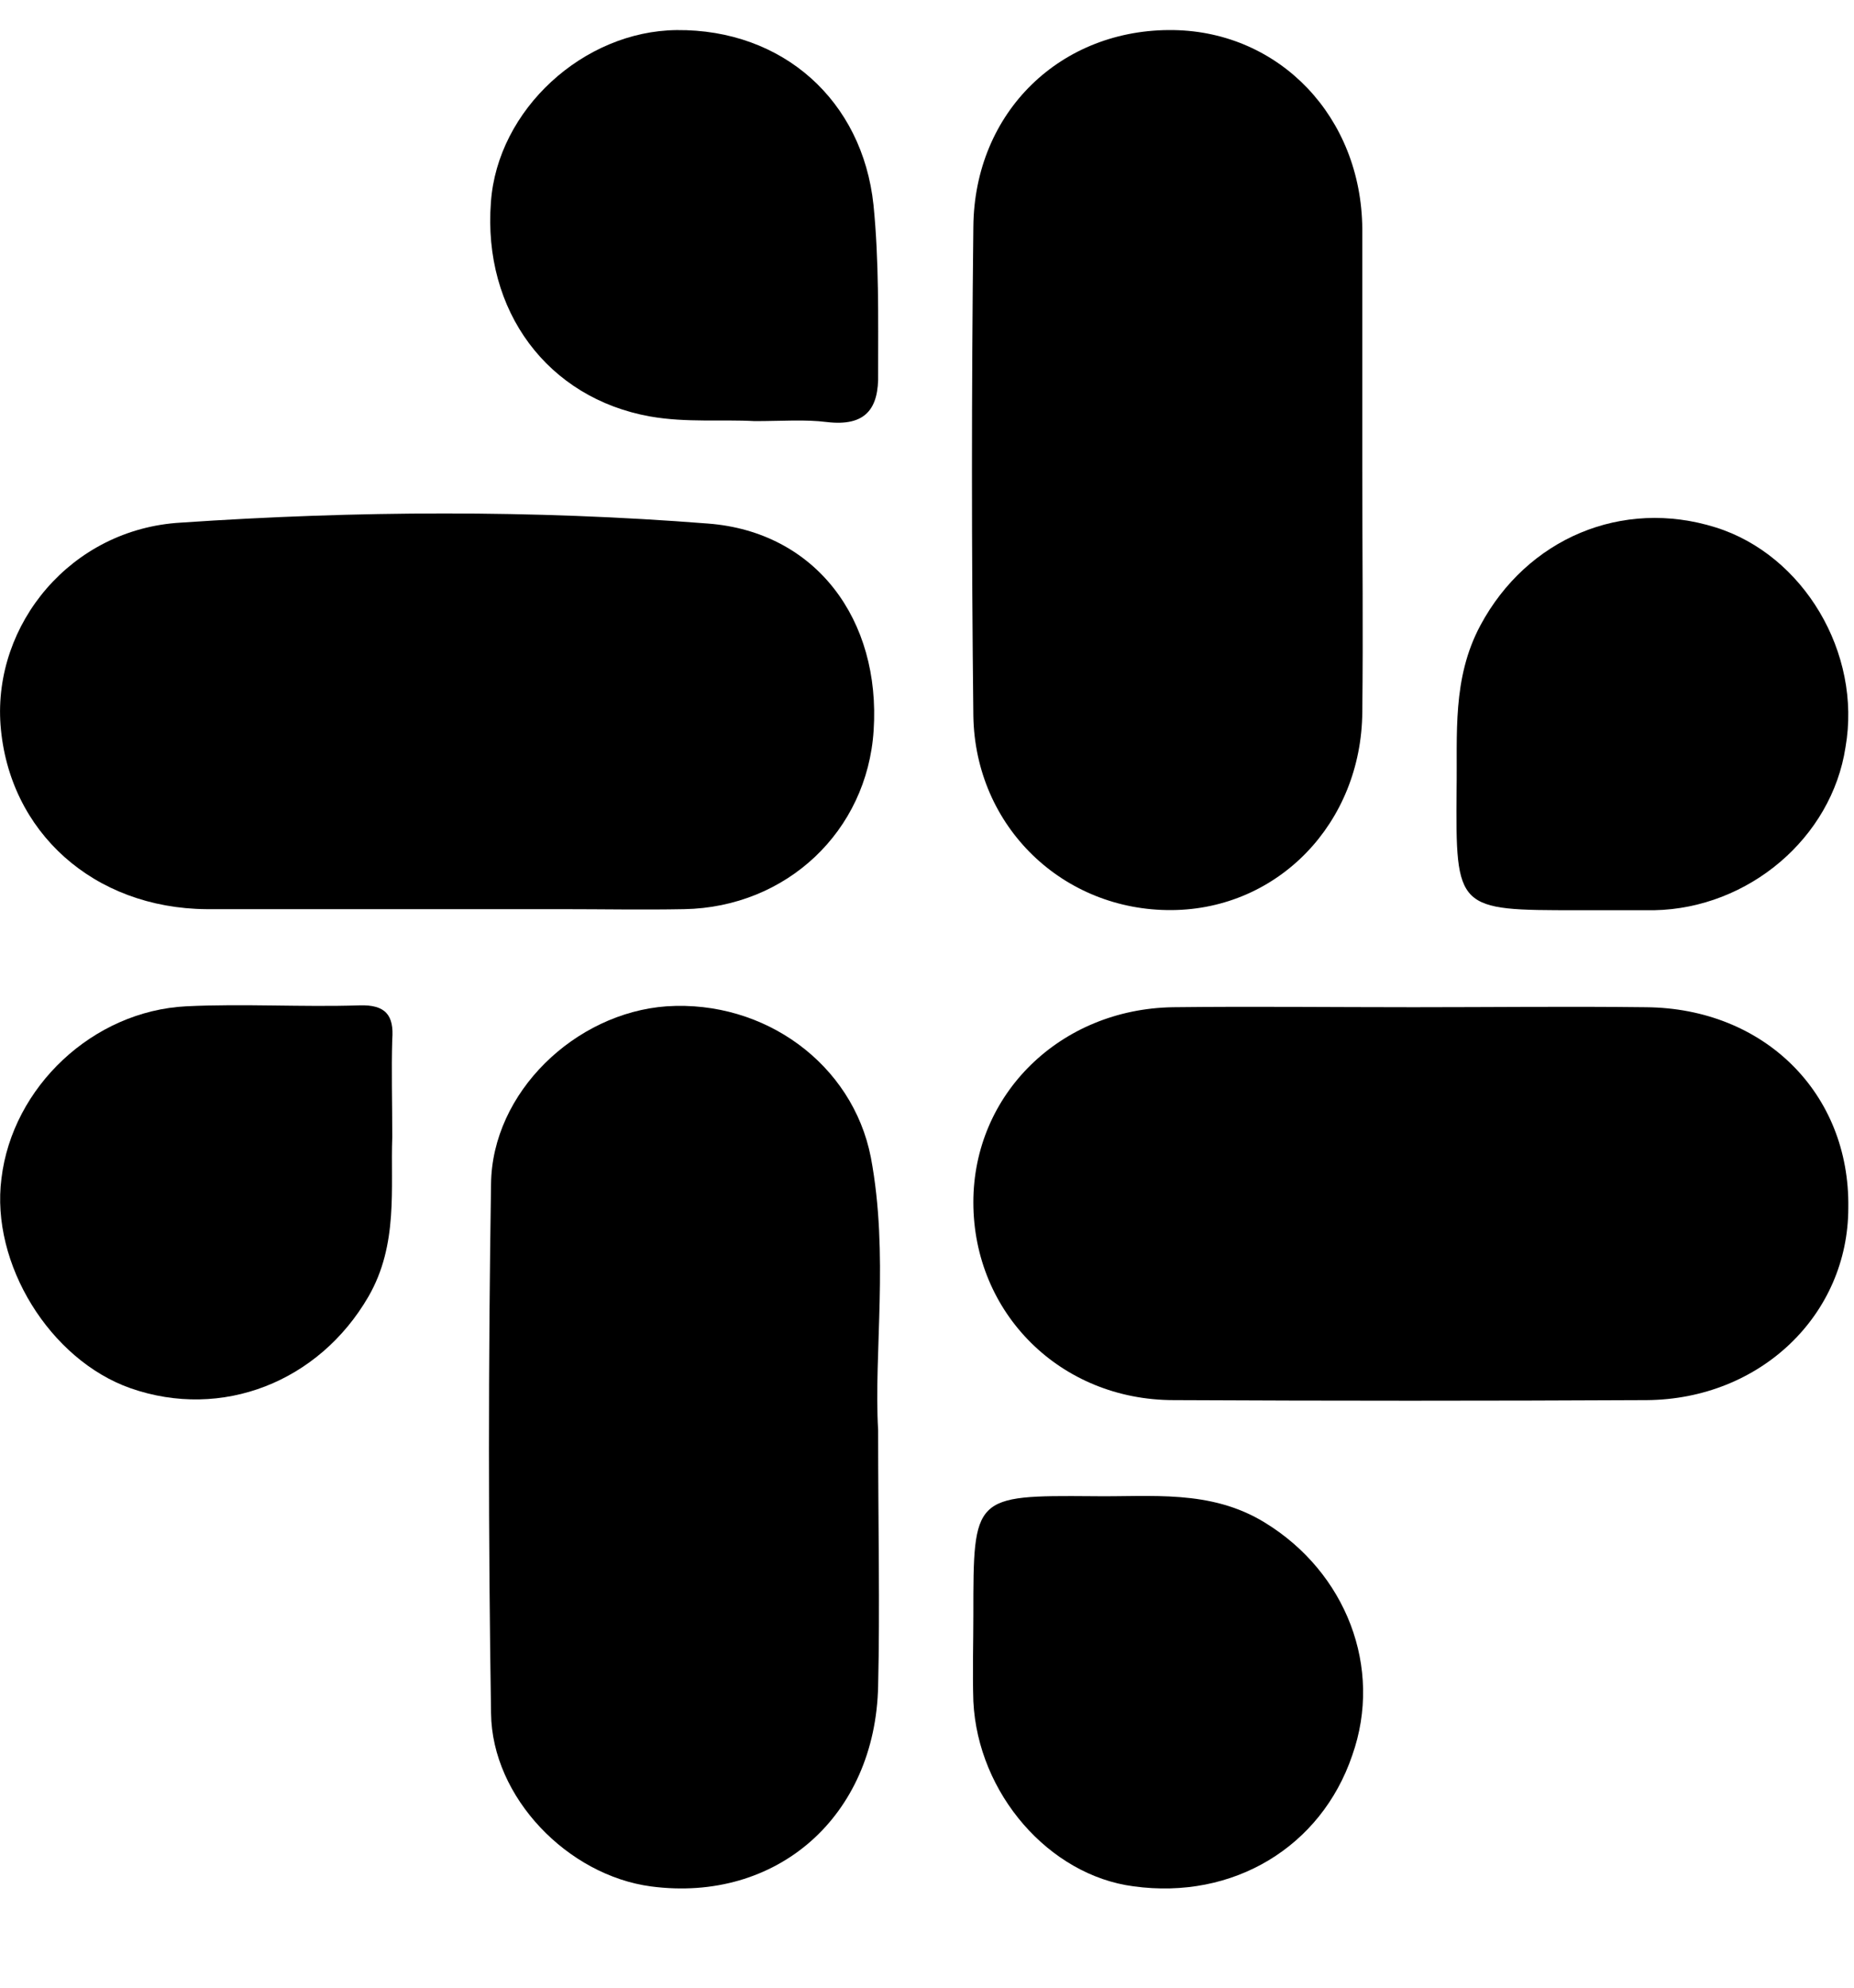
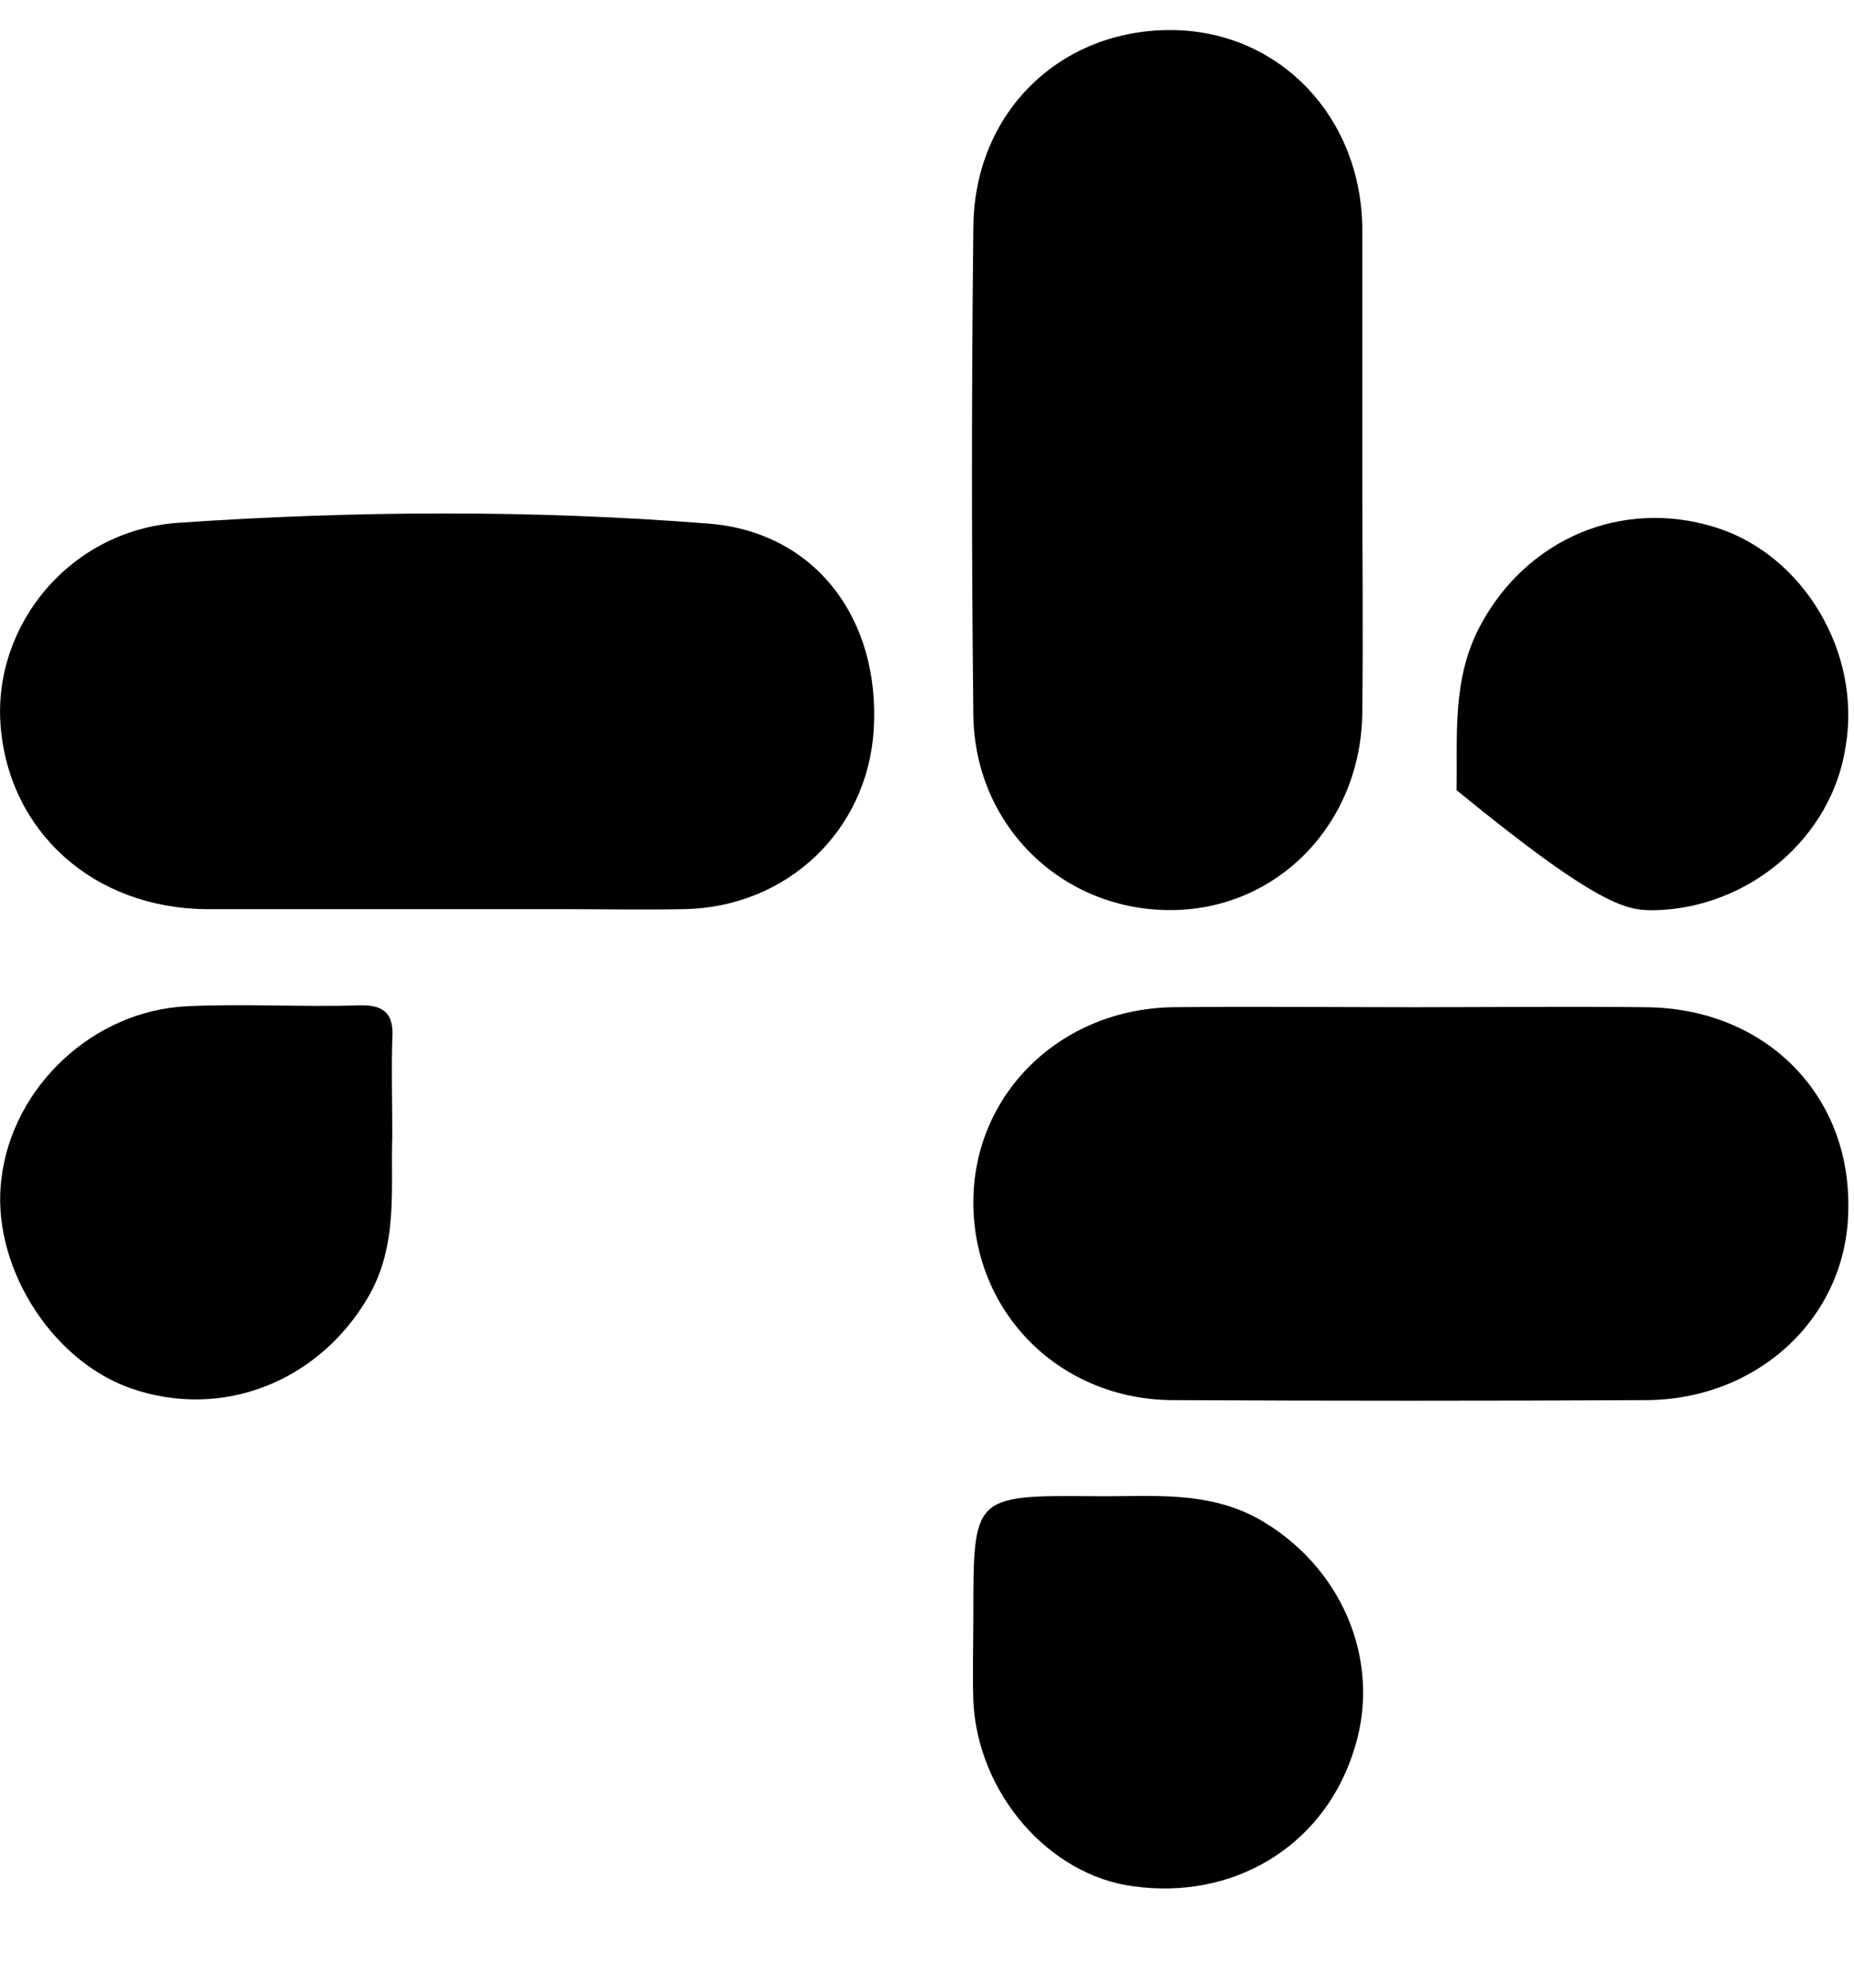
<svg xmlns="http://www.w3.org/2000/svg" width="14" height="15" viewBox="0 0 14 15" fill="none">
-   <path d="M6.576 8.734C6.438 8.03 5.774 7.546 5.035 7.594C4.344 7.643 3.715 8.244 3.708 8.935C3.687 10.269 3.687 11.602 3.708 12.929C3.715 13.565 4.288 14.153 4.917 14.236C5.864 14.36 6.611 13.71 6.631 12.722C6.645 12.128 6.631 11.527 6.631 10.794C6.597 10.207 6.714 9.467 6.576 8.734Z" fill="#E0455A" style="fill:#E0455A;fill:color(display-p3 0.878 0.271 0.353);fill-opacity:1;" />
  <path d="M8.85 6.868C9.652 6.861 10.28 6.212 10.287 5.375C10.294 4.767 10.287 4.159 10.287 3.551C10.287 2.943 10.287 2.335 10.287 1.726C10.28 0.883 9.665 0.241 8.864 0.227C8.014 0.213 7.357 0.842 7.35 1.713C7.336 2.943 7.336 4.173 7.35 5.403C7.364 6.239 8.027 6.875 8.85 6.868Z" fill="#54B67D" style="fill:#54B67D;fill:color(display-p3 0.329 0.714 0.49);fill-opacity:1;" />
  <path d="M12.429 7.601C11.842 7.594 11.261 7.601 10.674 7.601C10.066 7.601 9.457 7.594 8.856 7.601C8.006 7.615 7.35 8.257 7.35 9.073C7.35 9.909 8.006 10.566 8.863 10.566C10.052 10.572 11.247 10.572 12.436 10.566C13.293 10.559 13.957 9.923 13.957 9.114C13.97 8.25 13.321 7.608 12.429 7.601Z" fill="#EAB12F" style="fill:#EAB12F;fill:color(display-p3 0.918 0.694 0.184);fill-opacity:1;" />
  <path d="M5.166 6.861C5.94 6.847 6.548 6.273 6.597 5.513C6.652 4.677 6.161 4.013 5.346 3.951C4.019 3.847 2.692 3.854 1.365 3.944C0.536 3.992 -0.052 4.711 0.004 5.471C0.066 6.28 0.709 6.854 1.559 6.861C2.139 6.861 2.727 6.861 3.314 6.861C3.625 6.861 3.929 6.861 4.24 6.861C4.551 6.861 4.855 6.867 5.166 6.861Z" fill="#4EC4F0" style="fill:#4EC4F0;fill:color(display-p3 0.306 0.769 0.941);fill-opacity:1;" />
  <path d="M9.554 11.492C9.14 11.236 8.69 11.298 8.248 11.291C7.35 11.284 7.35 11.291 7.35 12.183C7.35 12.404 7.343 12.618 7.35 12.839C7.384 13.537 7.923 14.152 8.559 14.235C9.312 14.339 9.976 13.938 10.211 13.247C10.446 12.583 10.162 11.865 9.554 11.492Z" fill="#EAB12F" style="fill:#EAB12F;fill:color(display-p3 0.918 0.694 0.184);fill-opacity:1;" />
-   <path d="M12.955 3.98C12.25 3.759 11.531 4.063 11.179 4.719C10.964 5.12 11.006 5.542 10.999 5.963C10.992 6.869 10.999 6.869 11.911 6.869C12.105 6.869 12.298 6.869 12.492 6.869C13.204 6.855 13.832 6.323 13.936 5.638C14.06 4.927 13.618 4.187 12.955 3.98Z" fill="#54B67D" style="fill:#54B67D;fill:color(display-p3 0.329 0.714 0.49);fill-opacity:1;" />
+   <path d="M12.955 3.98C12.25 3.759 11.531 4.063 11.179 4.719C10.964 5.12 11.006 5.542 10.999 5.963C12.105 6.869 12.298 6.869 12.492 6.869C13.204 6.855 13.832 6.323 13.936 5.638C14.06 4.927 13.618 4.187 12.955 3.98Z" fill="#54B67D" style="fill:#54B67D;fill:color(display-p3 0.329 0.714 0.49);fill-opacity:1;" />
  <path d="M2.713 7.587C2.278 7.601 1.842 7.573 1.407 7.594C0.702 7.629 0.094 8.202 0.011 8.893C-0.072 9.536 0.377 10.262 0.985 10.476C1.676 10.718 2.409 10.428 2.782 9.785C3.01 9.391 2.948 8.962 2.962 8.582C2.962 8.306 2.955 8.078 2.962 7.843C2.976 7.663 2.913 7.58 2.713 7.587Z" fill="#E0455A" style="fill:#E0455A;fill:color(display-p3 0.878 0.271 0.353);fill-opacity:1;" />
-   <path d="M4.91 3.143C5.186 3.191 5.456 3.164 5.698 3.178C5.905 3.178 6.078 3.164 6.244 3.185C6.534 3.219 6.638 3.088 6.631 2.818C6.631 2.397 6.638 1.968 6.596 1.547C6.513 0.759 5.912 0.22 5.11 0.227C4.405 0.234 3.756 0.828 3.707 1.526C3.645 2.348 4.136 3.005 4.91 3.143Z" fill="#4EC5F0" style="fill:#4EC5F0;fill:color(display-p3 0.306 0.772 0.941);fill-opacity:1;" />
</svg>